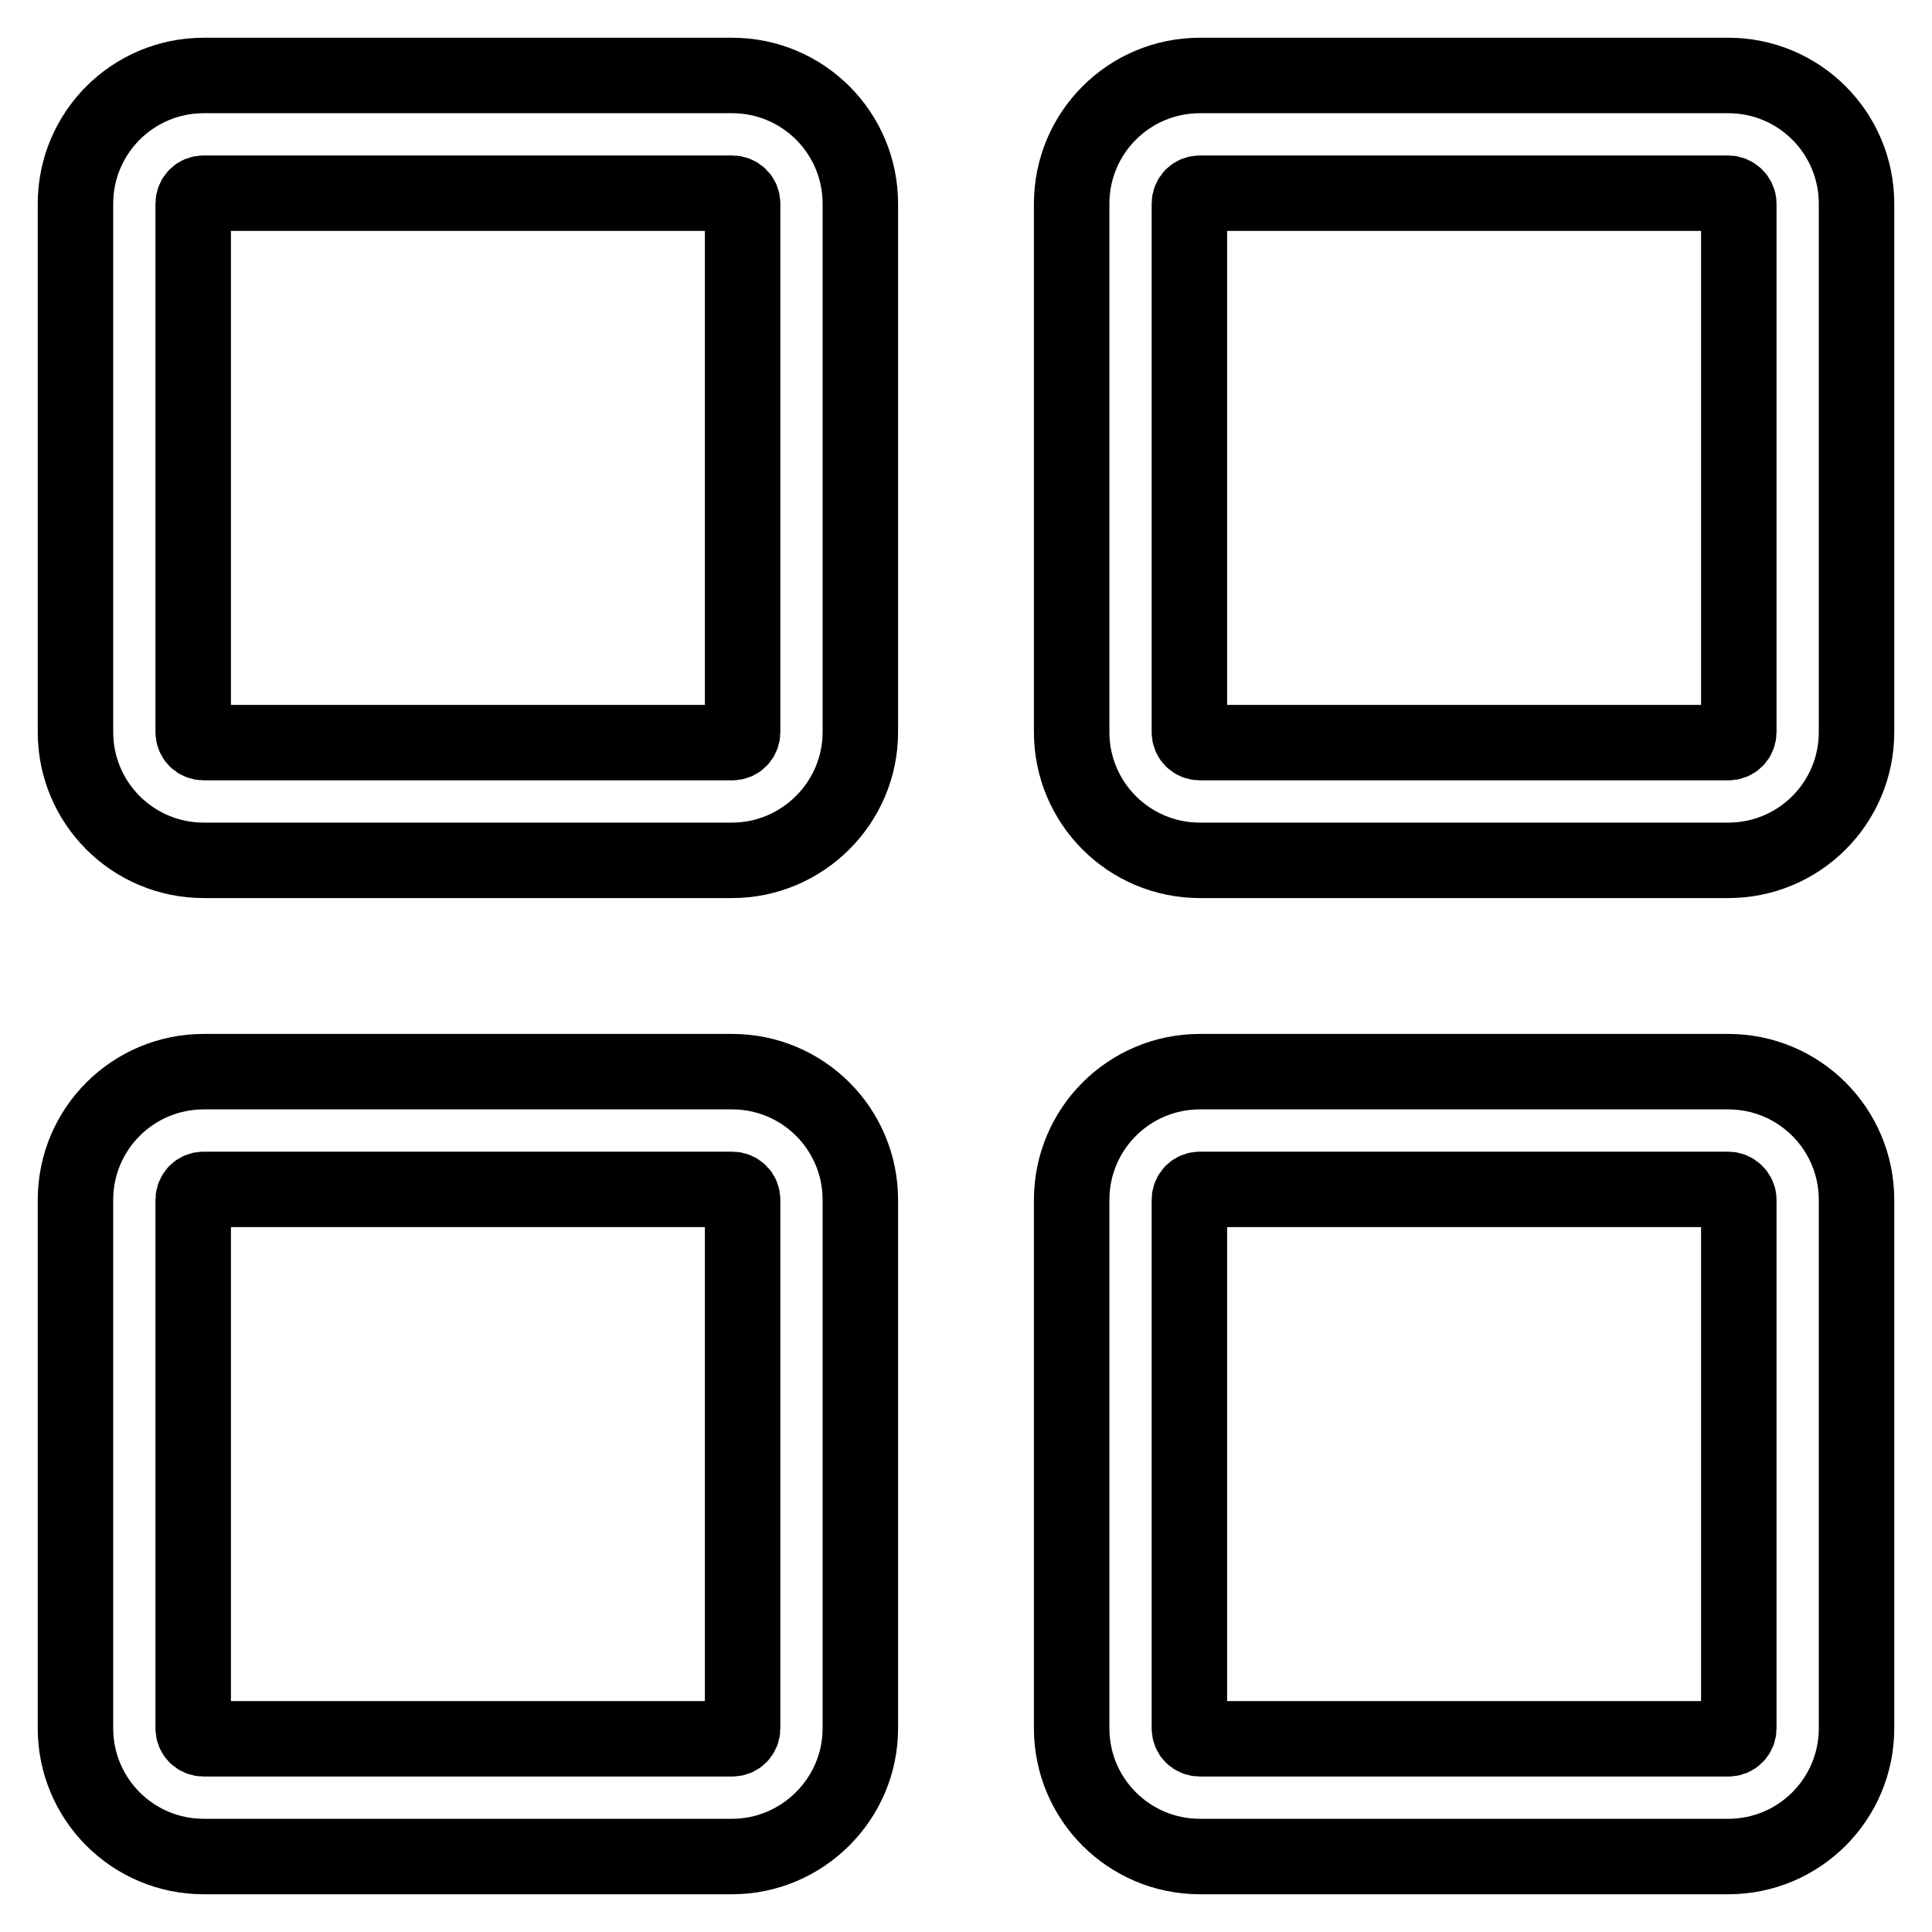
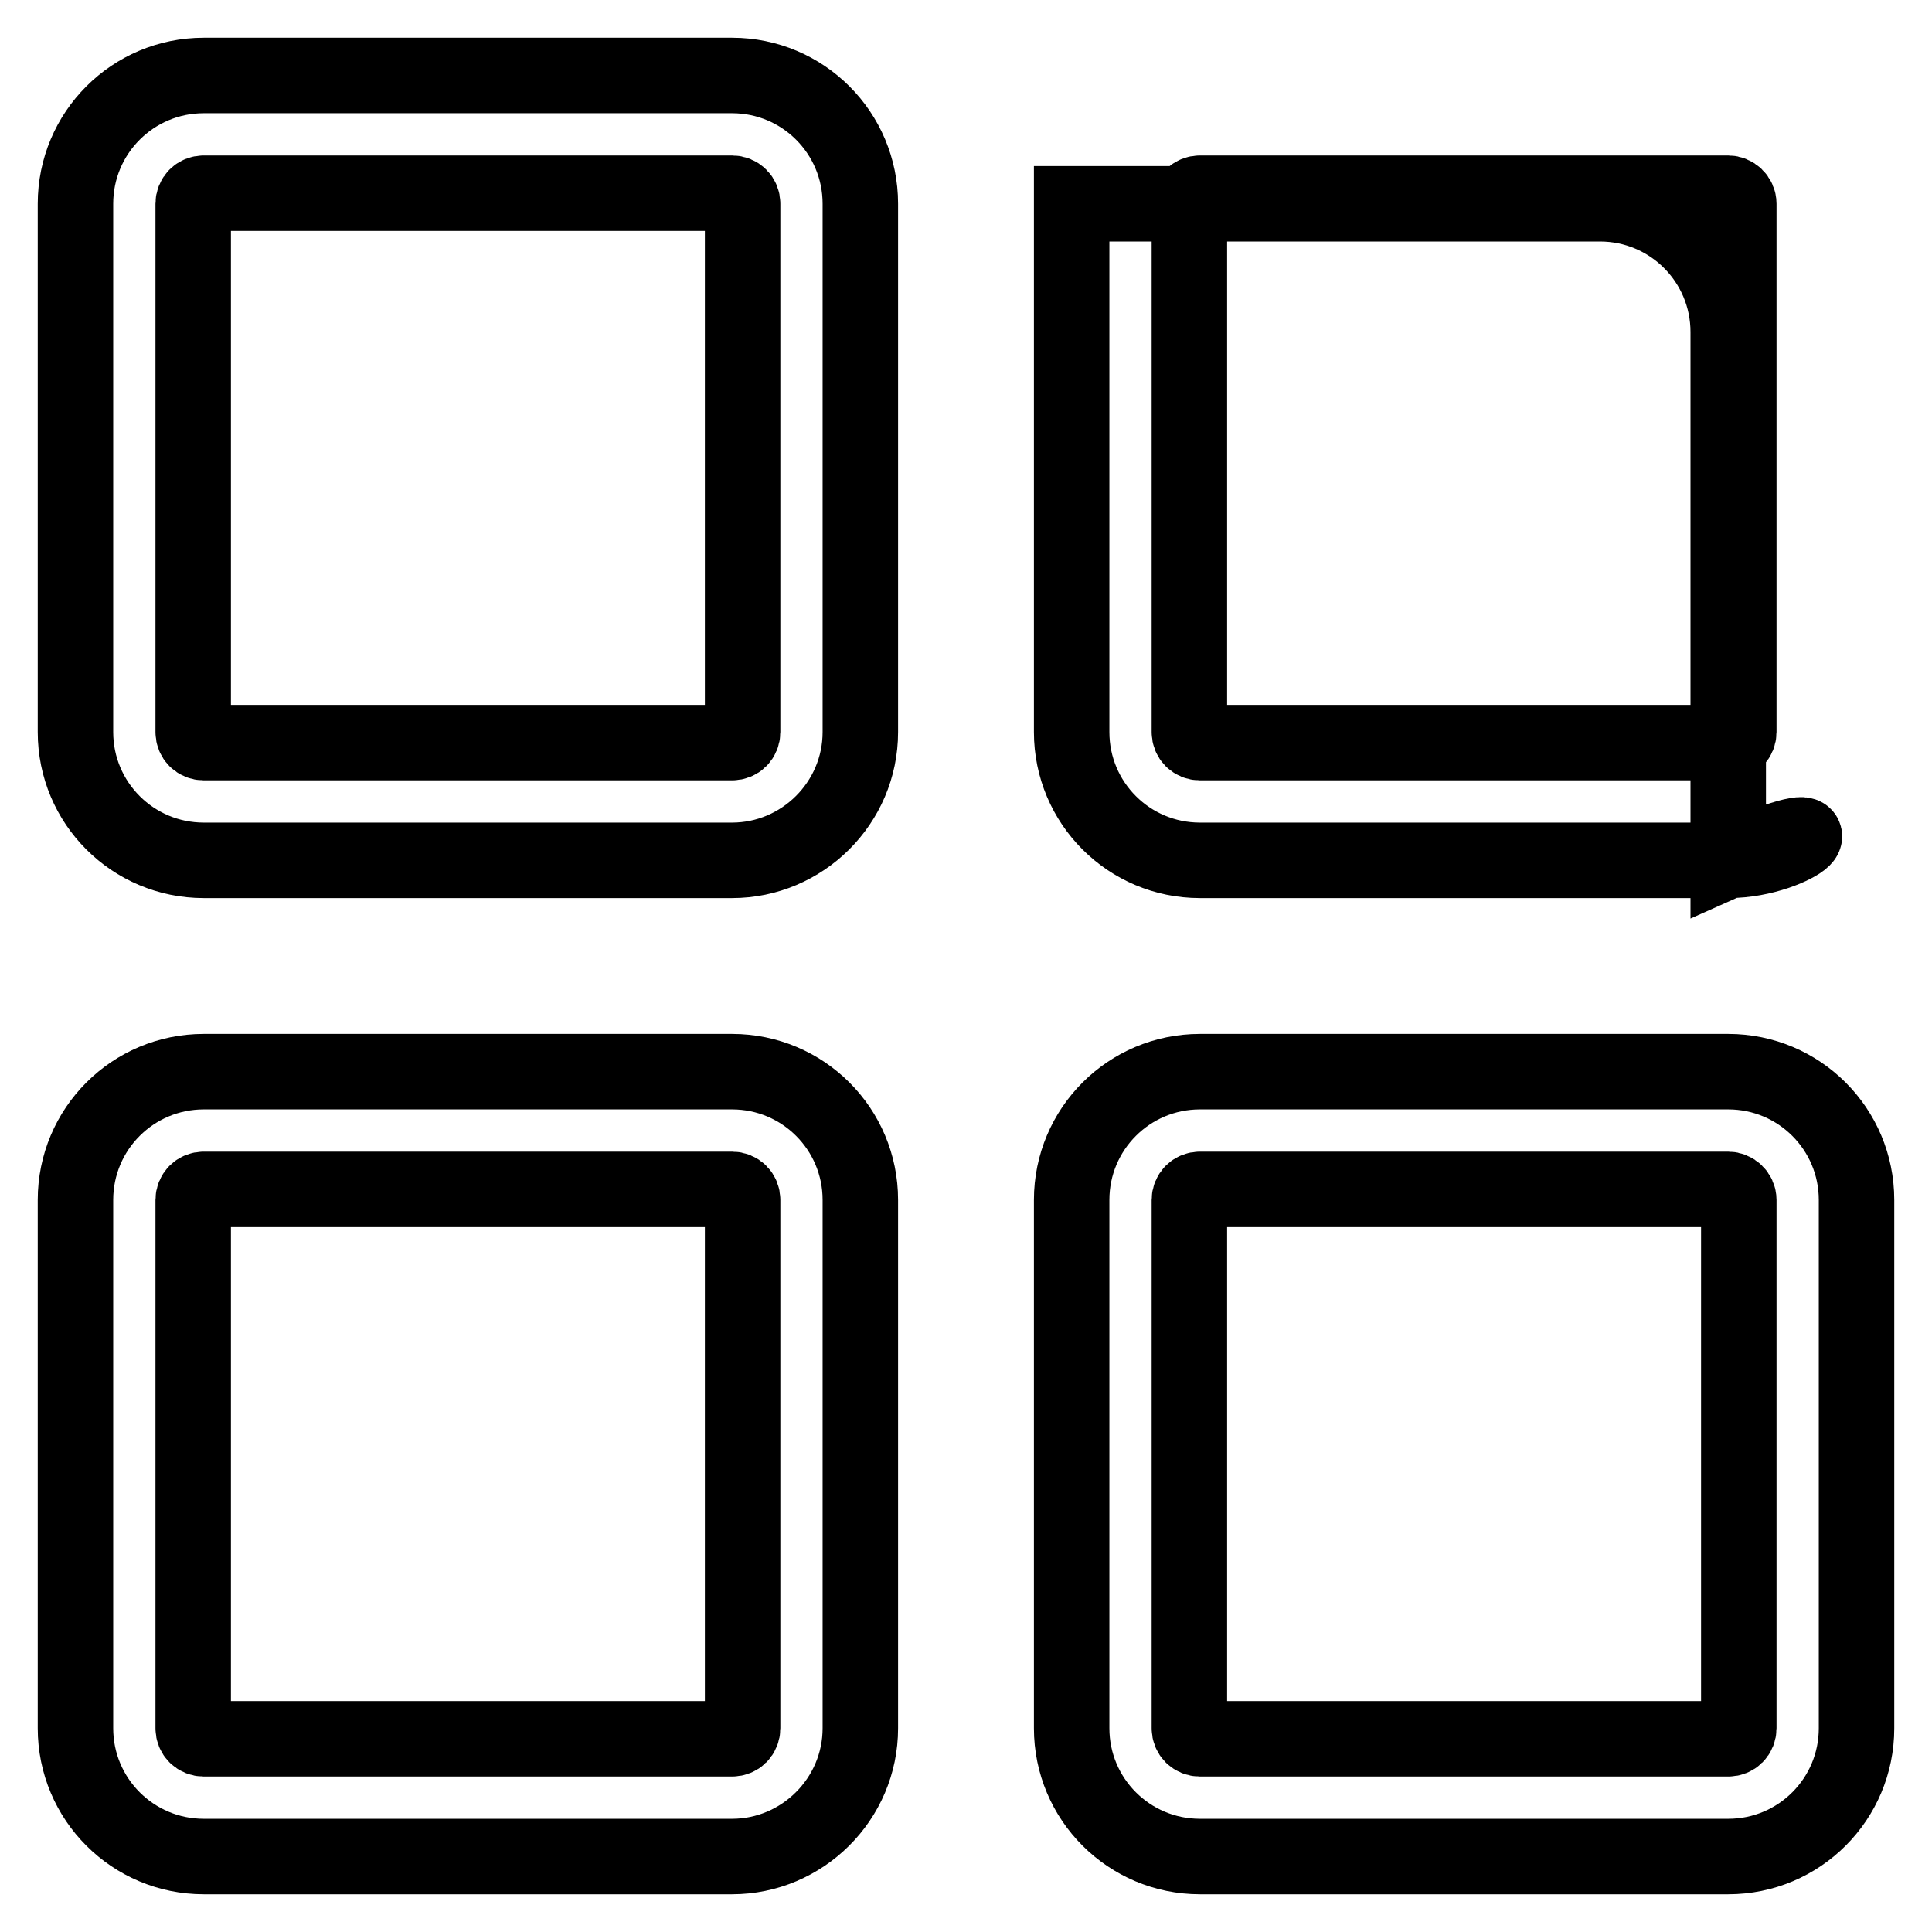
<svg xmlns="http://www.w3.org/2000/svg" version="1.1" x="0px" y="0px" viewBox="0 0 256 256" enable-background="new 0 0 256 256" xml:space="preserve">
  <g>
-     <path stroke-width="10" fill-opacity="0" stroke="#000000" d="M97,114H27c-9.4,0-17-7.6-17-17V27c0-9.4,7.6-17,17-17h70c9.4,0,17,7.6,17,17v70 C114,106.4,106.3,114,97,114z M27,25.6c-0.8,0-1.4,0.6-1.4,1.4v70c0,0.8,0.6,1.4,1.4,1.4h70c0.8,0,1.4-0.6,1.4-1.4V27 c0-0.8-0.6-1.4-1.4-1.4H27z M229,114h-70c-9.4,0-17-7.6-17-17V27c0-9.4,7.6-17,17-17h70c9.4,0,17,7.6,17,17v70 C246,106.4,238.4,114,229,114z M159,25.6c-0.8,0-1.4,0.6-1.4,1.4v70c0,0.8,0.6,1.4,1.4,1.4h70c0.8,0,1.4-0.6,1.4-1.4V27 c0-0.8-0.7-1.4-1.4-1.4H159z M97,246H27c-9.4,0-17-7.6-17-17v-70c0-9.4,7.6-17,17-17h70c9.4,0,17,7.6,17,17v70 C114,238.4,106.3,246,97,246L97,246z M27,157.6c-0.8,0-1.4,0.6-1.4,1.4v70c0,0.8,0.6,1.4,1.4,1.4h70c0.8,0,1.4-0.6,1.4-1.4v-70 c0-0.8-0.6-1.4-1.4-1.4H27L27,157.6z M229,246h-70c-9.4,0-17-7.6-17-17v-70c0-9.4,7.6-17,17-17h70c9.4,0,17,7.6,17,17v70 C246,238.4,238.4,246,229,246L229,246z M159,157.6c-0.8,0-1.4,0.6-1.4,1.4v70c0,0.8,0.6,1.4,1.4,1.4h70c0.8,0,1.4-0.6,1.4-1.4v-70 c0-0.8-0.7-1.4-1.4-1.4H159L159,157.6z" />
+     <path stroke-width="10" fill-opacity="0" stroke="#000000" d="M97,114H27c-9.4,0-17-7.6-17-17V27c0-9.4,7.6-17,17-17h70c9.4,0,17,7.6,17,17v70 C114,106.4,106.3,114,97,114z M27,25.6c-0.8,0-1.4,0.6-1.4,1.4v70c0,0.8,0.6,1.4,1.4,1.4h70c0.8,0,1.4-0.6,1.4-1.4V27 c0-0.8-0.6-1.4-1.4-1.4H27z M229,114h-70c-9.4,0-17-7.6-17-17V27h70c9.4,0,17,7.6,17,17v70 C246,106.4,238.4,114,229,114z M159,25.6c-0.8,0-1.4,0.6-1.4,1.4v70c0,0.8,0.6,1.4,1.4,1.4h70c0.8,0,1.4-0.6,1.4-1.4V27 c0-0.8-0.7-1.4-1.4-1.4H159z M97,246H27c-9.4,0-17-7.6-17-17v-70c0-9.4,7.6-17,17-17h70c9.4,0,17,7.6,17,17v70 C114,238.4,106.3,246,97,246L97,246z M27,157.6c-0.8,0-1.4,0.6-1.4,1.4v70c0,0.8,0.6,1.4,1.4,1.4h70c0.8,0,1.4-0.6,1.4-1.4v-70 c0-0.8-0.6-1.4-1.4-1.4H27L27,157.6z M229,246h-70c-9.4,0-17-7.6-17-17v-70c0-9.4,7.6-17,17-17h70c9.4,0,17,7.6,17,17v70 C246,238.4,238.4,246,229,246L229,246z M159,157.6c-0.8,0-1.4,0.6-1.4,1.4v70c0,0.8,0.6,1.4,1.4,1.4h70c0.8,0,1.4-0.6,1.4-1.4v-70 c0-0.8-0.7-1.4-1.4-1.4H159L159,157.6z" />
  </g>
</svg>